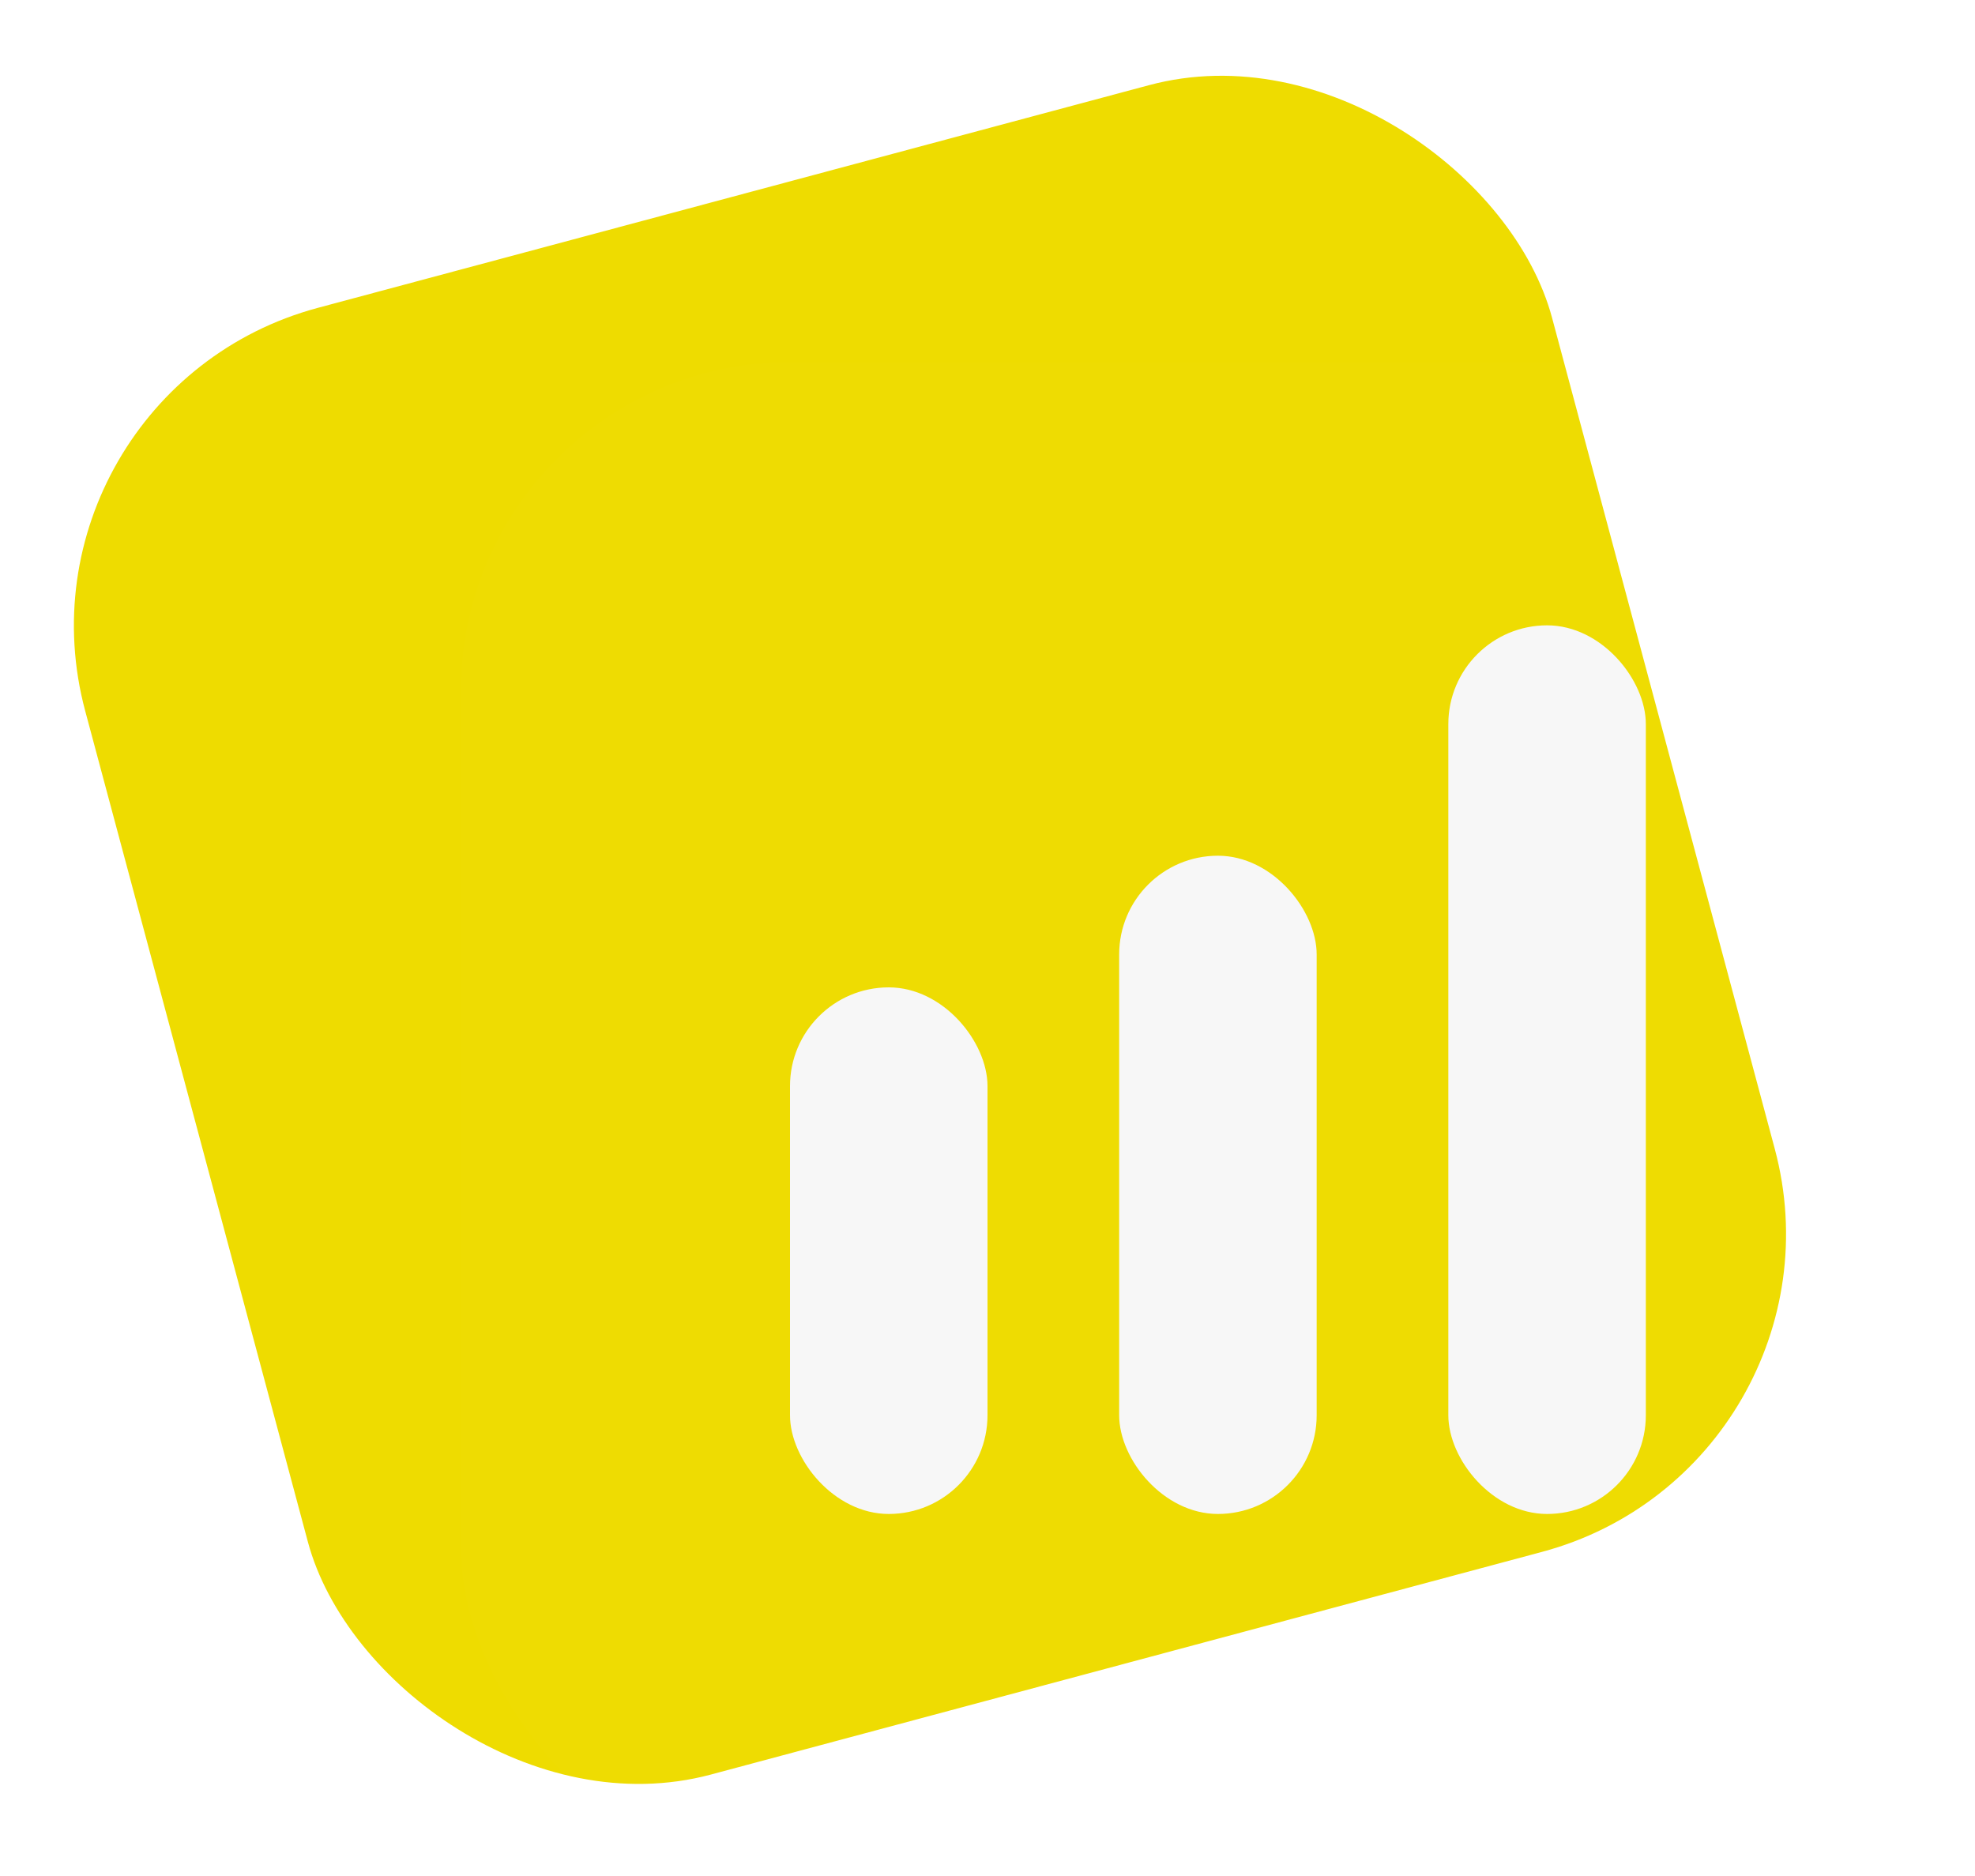
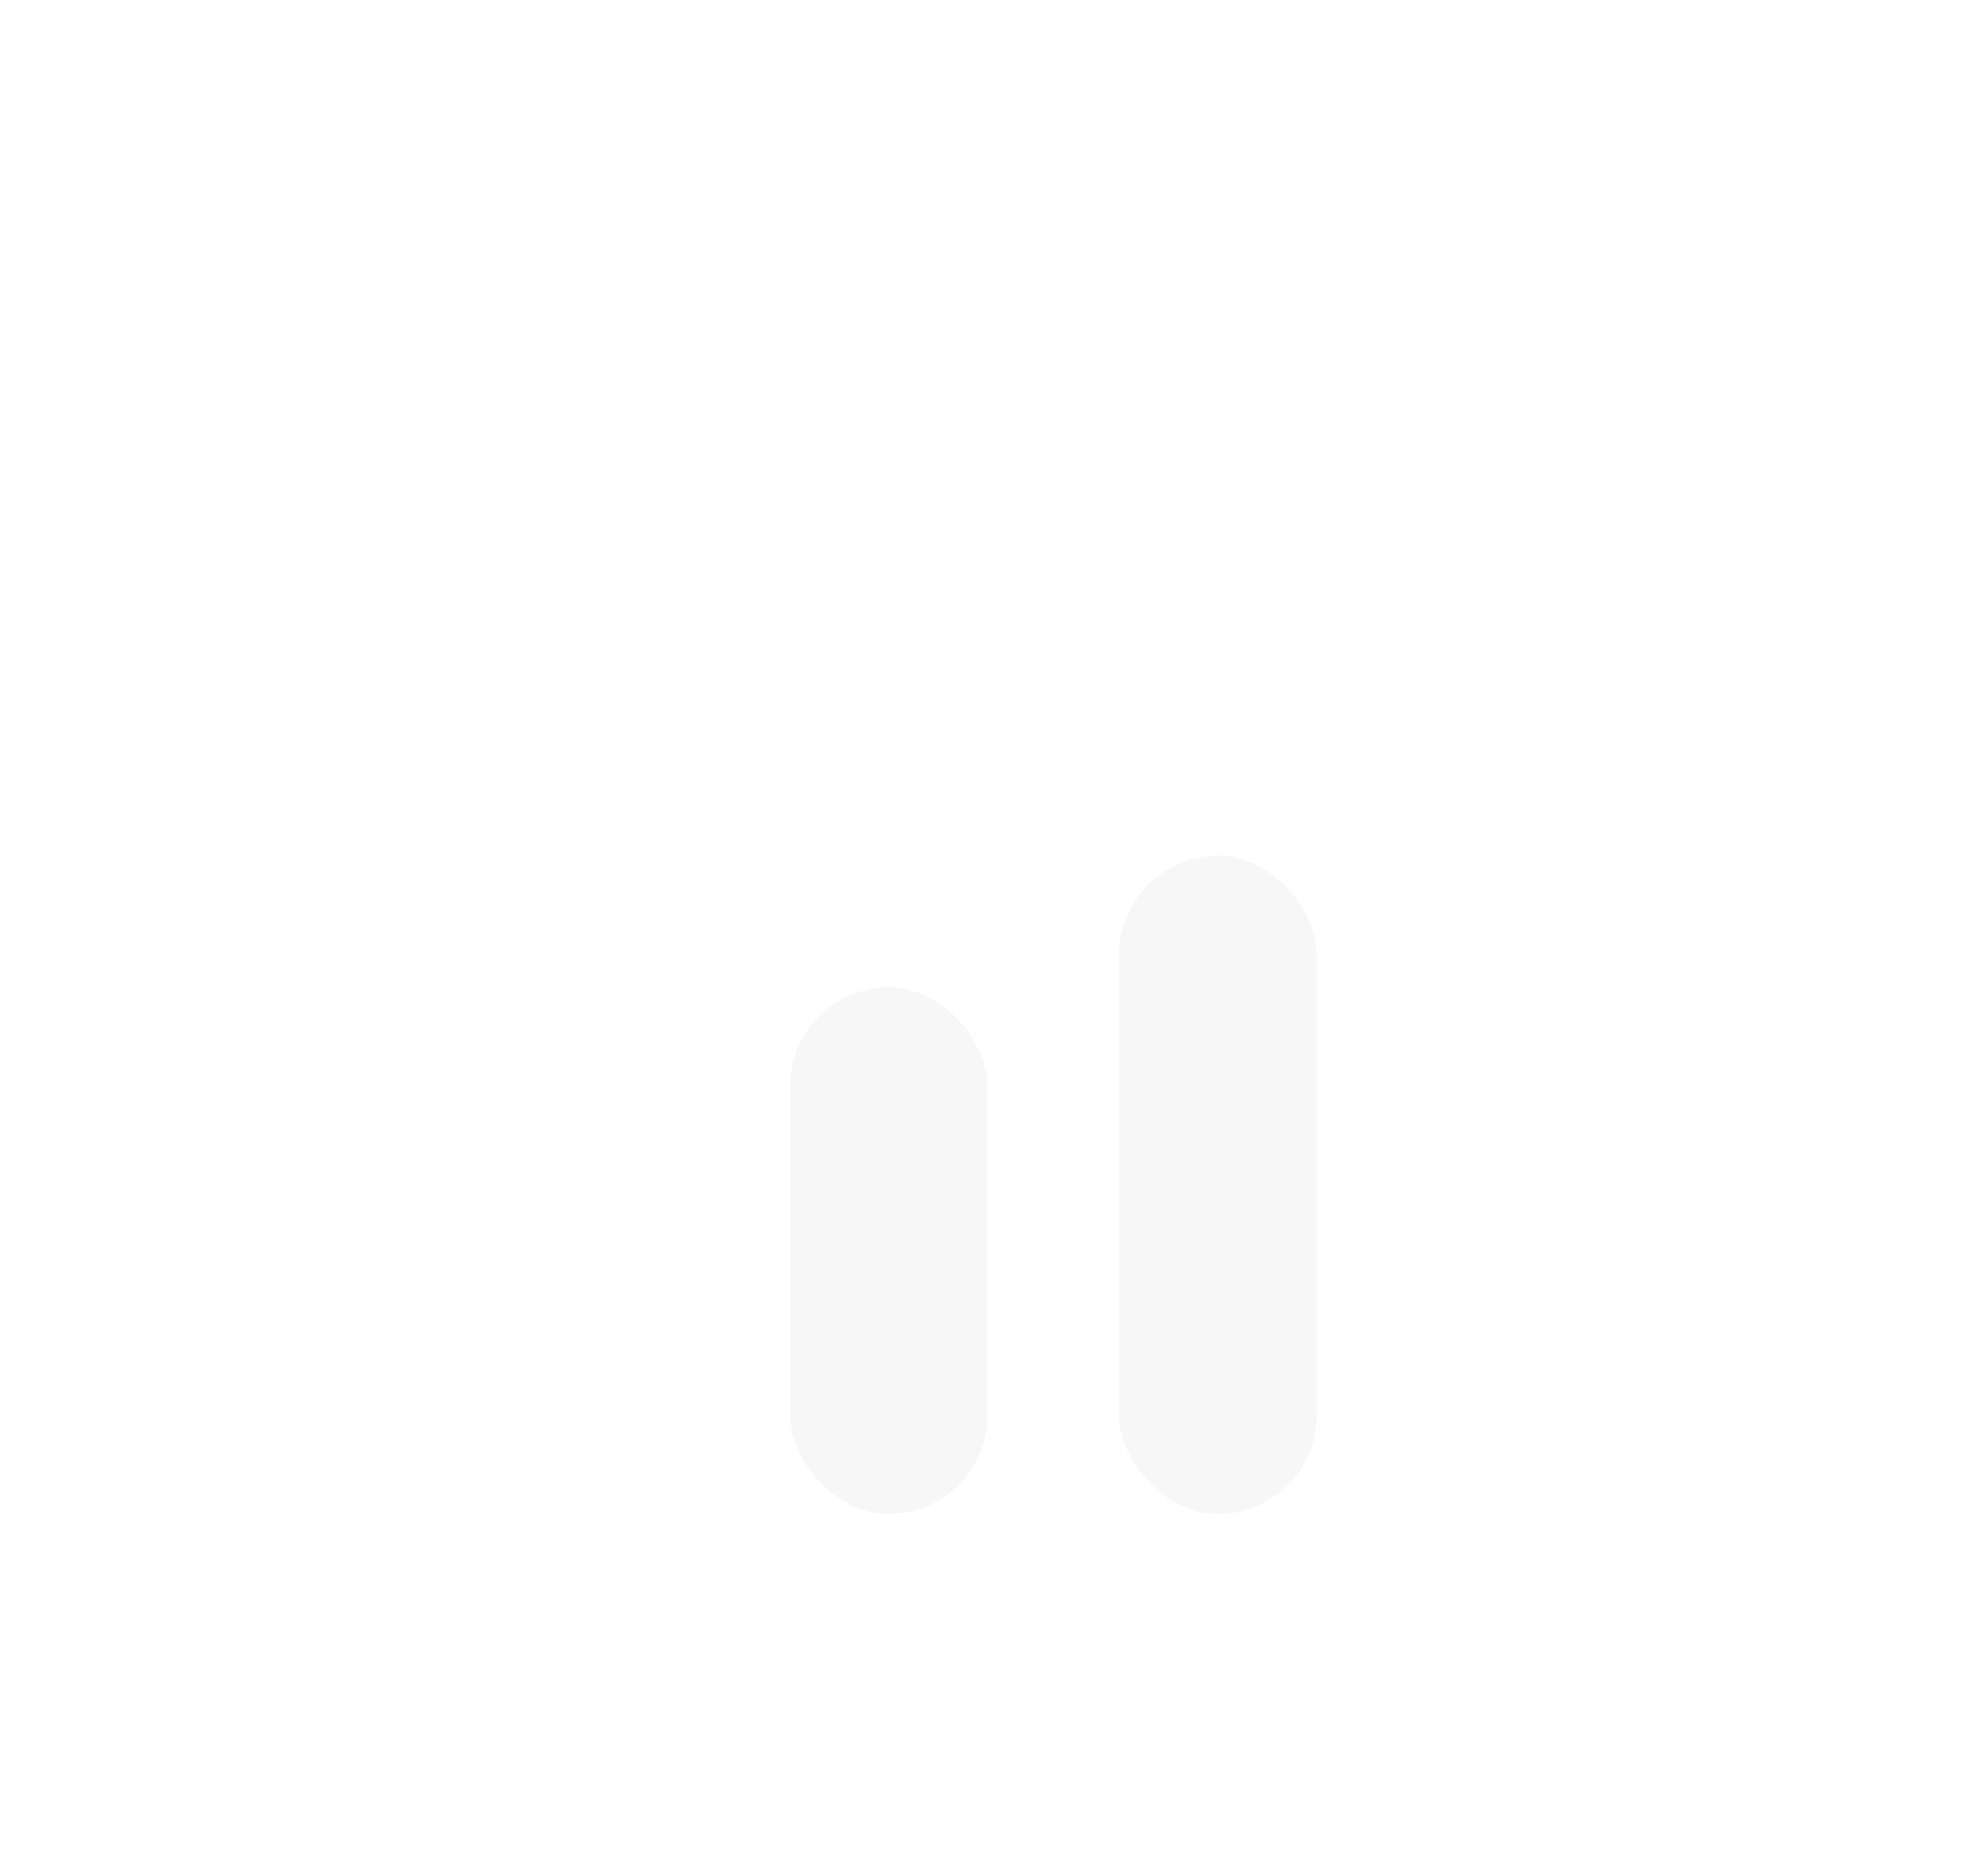
<svg xmlns="http://www.w3.org/2000/svg" width="60" height="57" viewBox="0 0 60 57" fill="none">
  <g filter="url(#filter0_b_391_610)">
-     <rect y="11.941" width="46.136" height="46.136" rx="10" transform="rotate(-15 0 11.941)" fill="#EEDC00" />
-   </g>
+     </g>
  <g filter="url(#filter1_bii_391_610)">
    <rect x="14" y="11" width="46" height="46" rx="10" fill="white" fill-opacity="0.01" />
  </g>
  <rect x="24" y="30" width="6" height="16" rx="3" fill="#F7F7F7" />
  <rect x="34" y="26" width="6" height="20" rx="3" fill="#F7F7F7" />
-   <rect x="44" y="19" width="6" height="27" rx="3" fill="#F7F7F7" />
  <defs>
    <filter id="filter0_b_391_610" x="-1.754" y="-1.754" width="60.012" height="60.014" filterUnits="userSpaceOnUse" color-interpolation-filters="sRGB">
      <feFlood flood-opacity="0" result="BackgroundImageFix" />
      <feGaussianBlur in="BackgroundImage" stdDeviation="2" />
      <feComposite in2="SourceAlpha" operator="in" result="effect1_backgroundBlur_391_610" />
      <feBlend mode="normal" in="SourceGraphic" in2="effect1_backgroundBlur_391_610" result="shape" />
    </filter>
    <filter id="filter1_bii_391_610" x="6" y="3" width="62" height="62" filterUnits="userSpaceOnUse" color-interpolation-filters="sRGB">
      <feFlood flood-opacity="0" result="BackgroundImageFix" />
      <feGaussianBlur in="BackgroundImage" stdDeviation="4" />
      <feComposite in2="SourceAlpha" operator="in" result="effect1_backgroundBlur_391_610" />
      <feBlend mode="normal" in="SourceGraphic" in2="effect1_backgroundBlur_391_610" result="shape" />
      <feColorMatrix in="SourceAlpha" type="matrix" values="0 0 0 0 0 0 0 0 0 0 0 0 0 0 0 0 0 0 127 0" result="hardAlpha" />
      <feOffset dx="-1" dy="-1" />
      <feGaussianBlur stdDeviation="2" />
      <feComposite in2="hardAlpha" operator="arithmetic" k2="-1" k3="1" />
      <feColorMatrix type="matrix" values="0 0 0 0 0 0 0 0 0 0 0 0 0 0 0 0 0 0 0.07 0" />
      <feBlend mode="normal" in2="shape" result="effect2_innerShadow_391_610" />
      <feColorMatrix in="SourceAlpha" type="matrix" values="0 0 0 0 0 0 0 0 0 0 0 0 0 0 0 0 0 0 127 0" result="hardAlpha" />
      <feOffset dx="1" dy="1" />
      <feGaussianBlur stdDeviation="2" />
      <feComposite in2="hardAlpha" operator="arithmetic" k2="-1" k3="1" />
      <feColorMatrix type="matrix" values="0 0 0 0 1 0 0 0 0 1 0 0 0 0 1 0 0 0 0.65 0" />
      <feBlend mode="normal" in2="effect2_innerShadow_391_610" result="effect3_innerShadow_391_610" />
    </filter>
  </defs>
</svg>